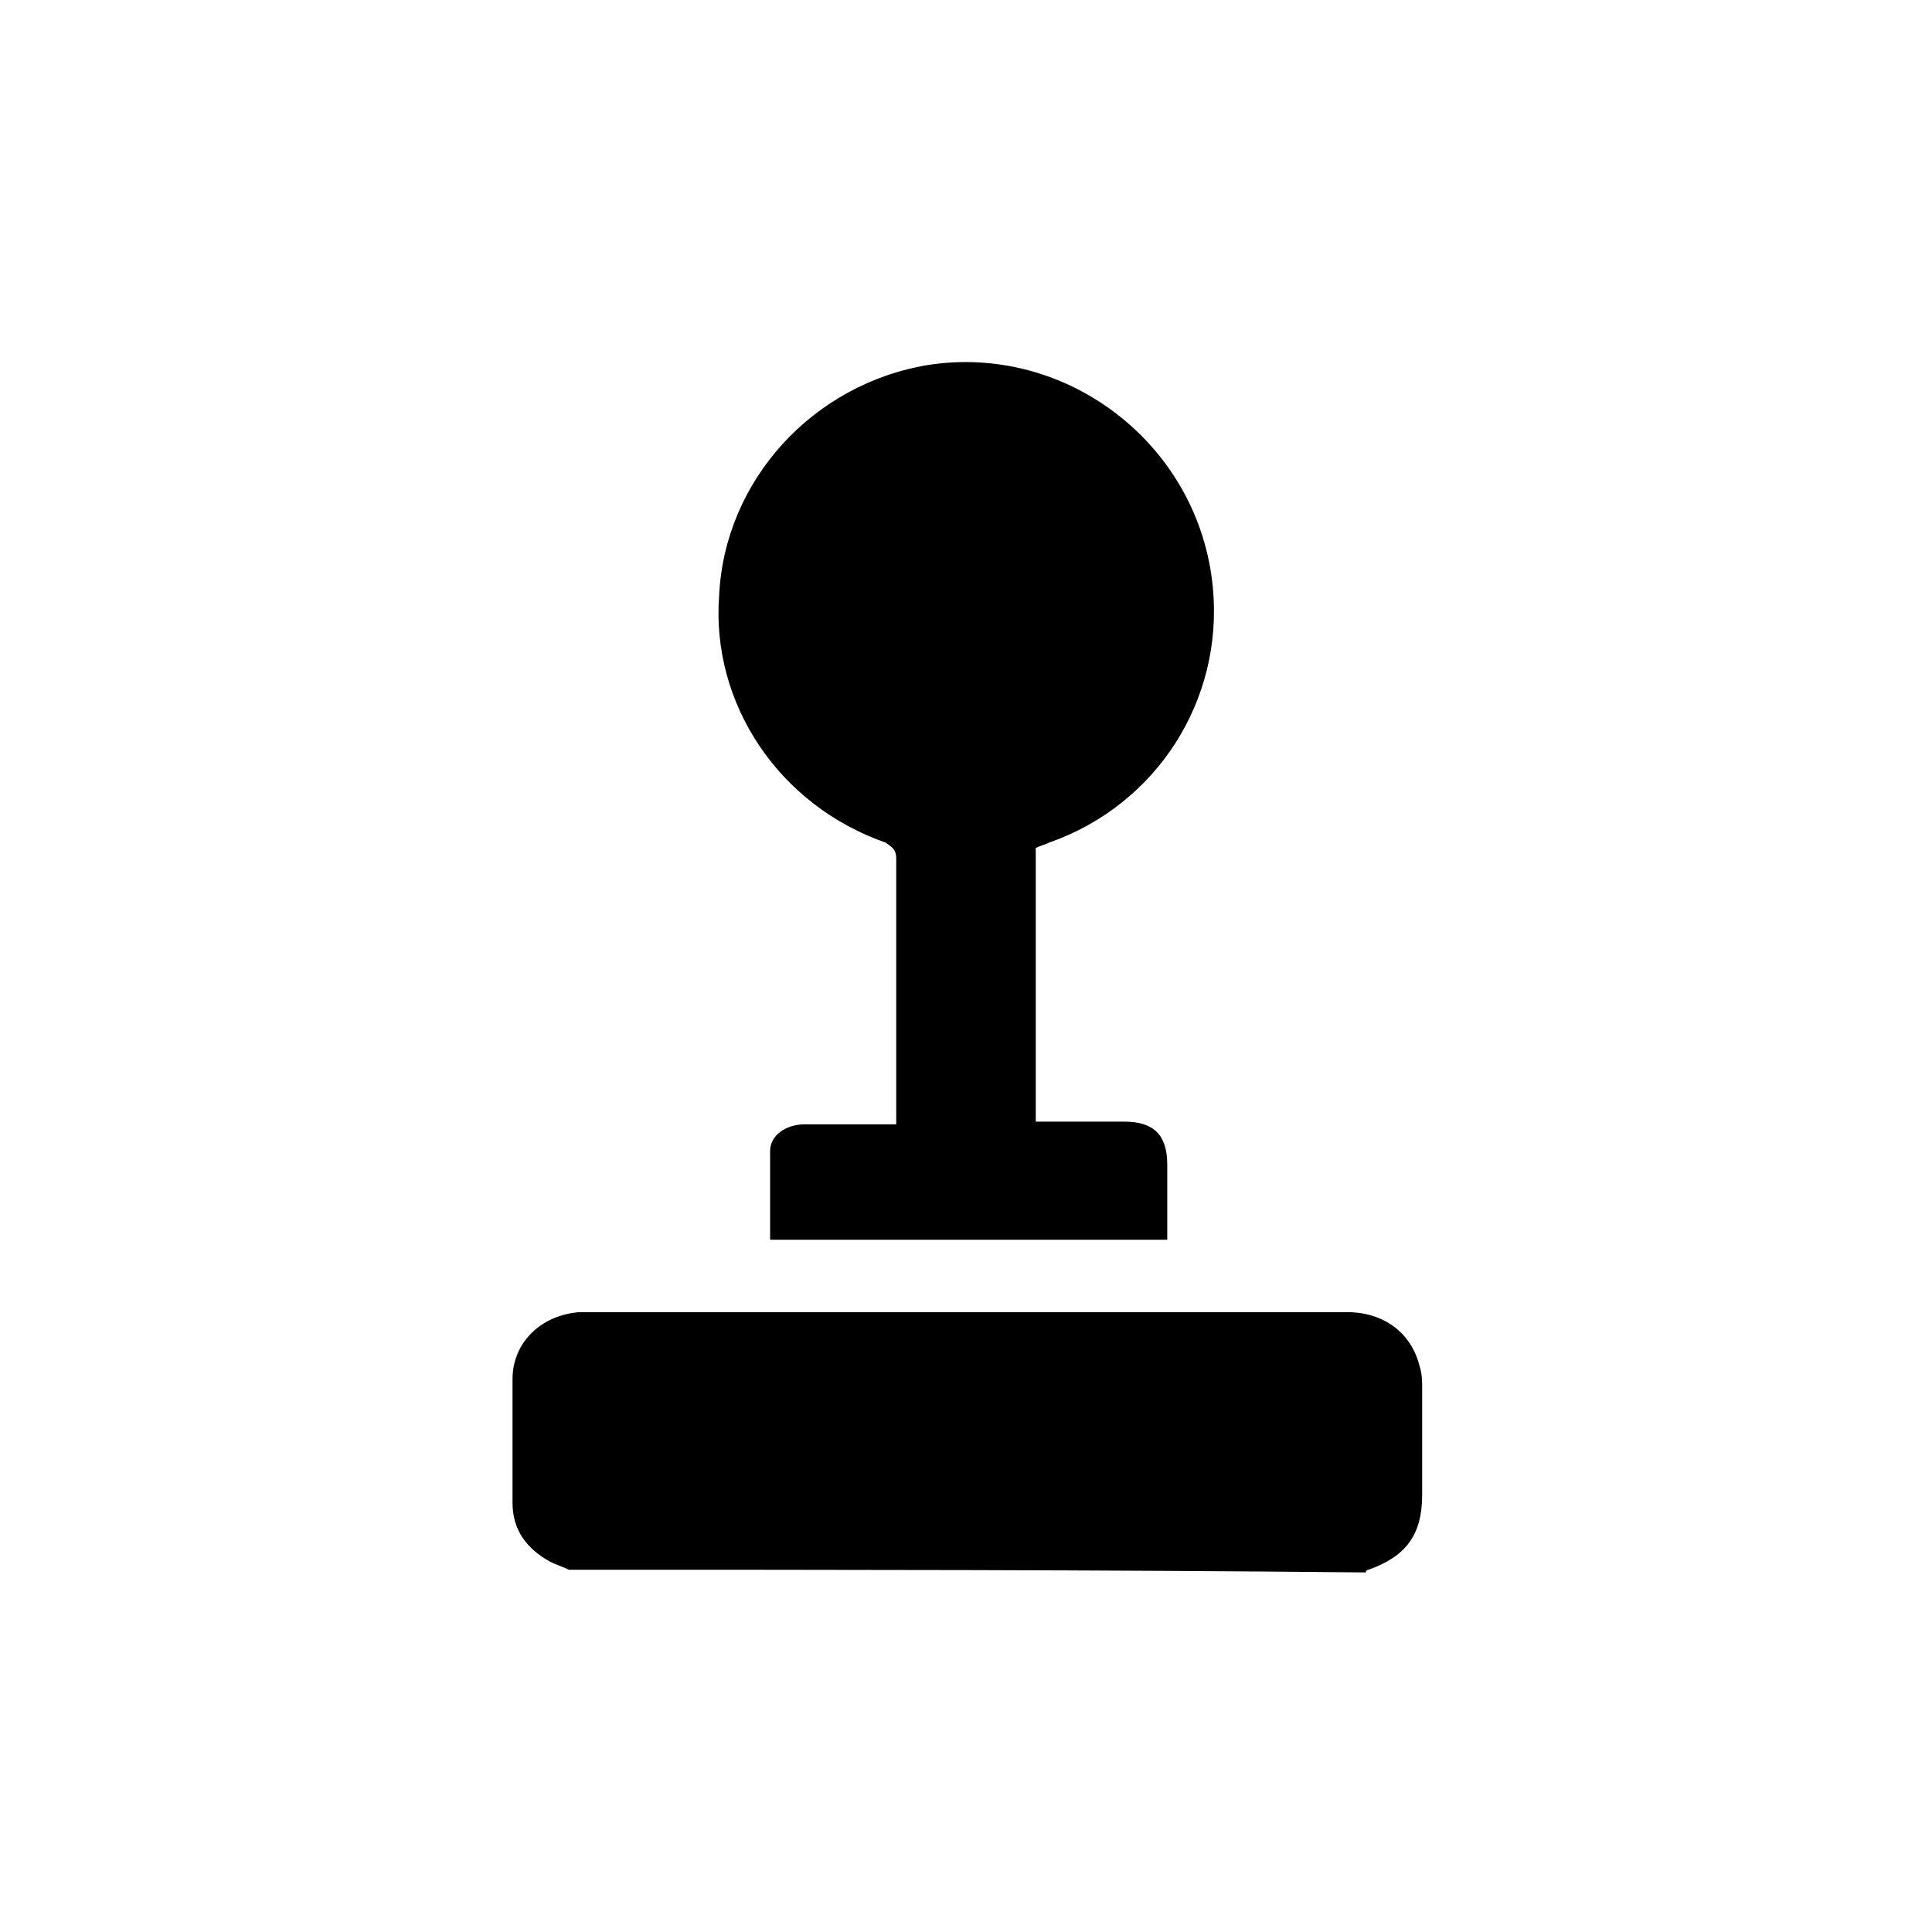
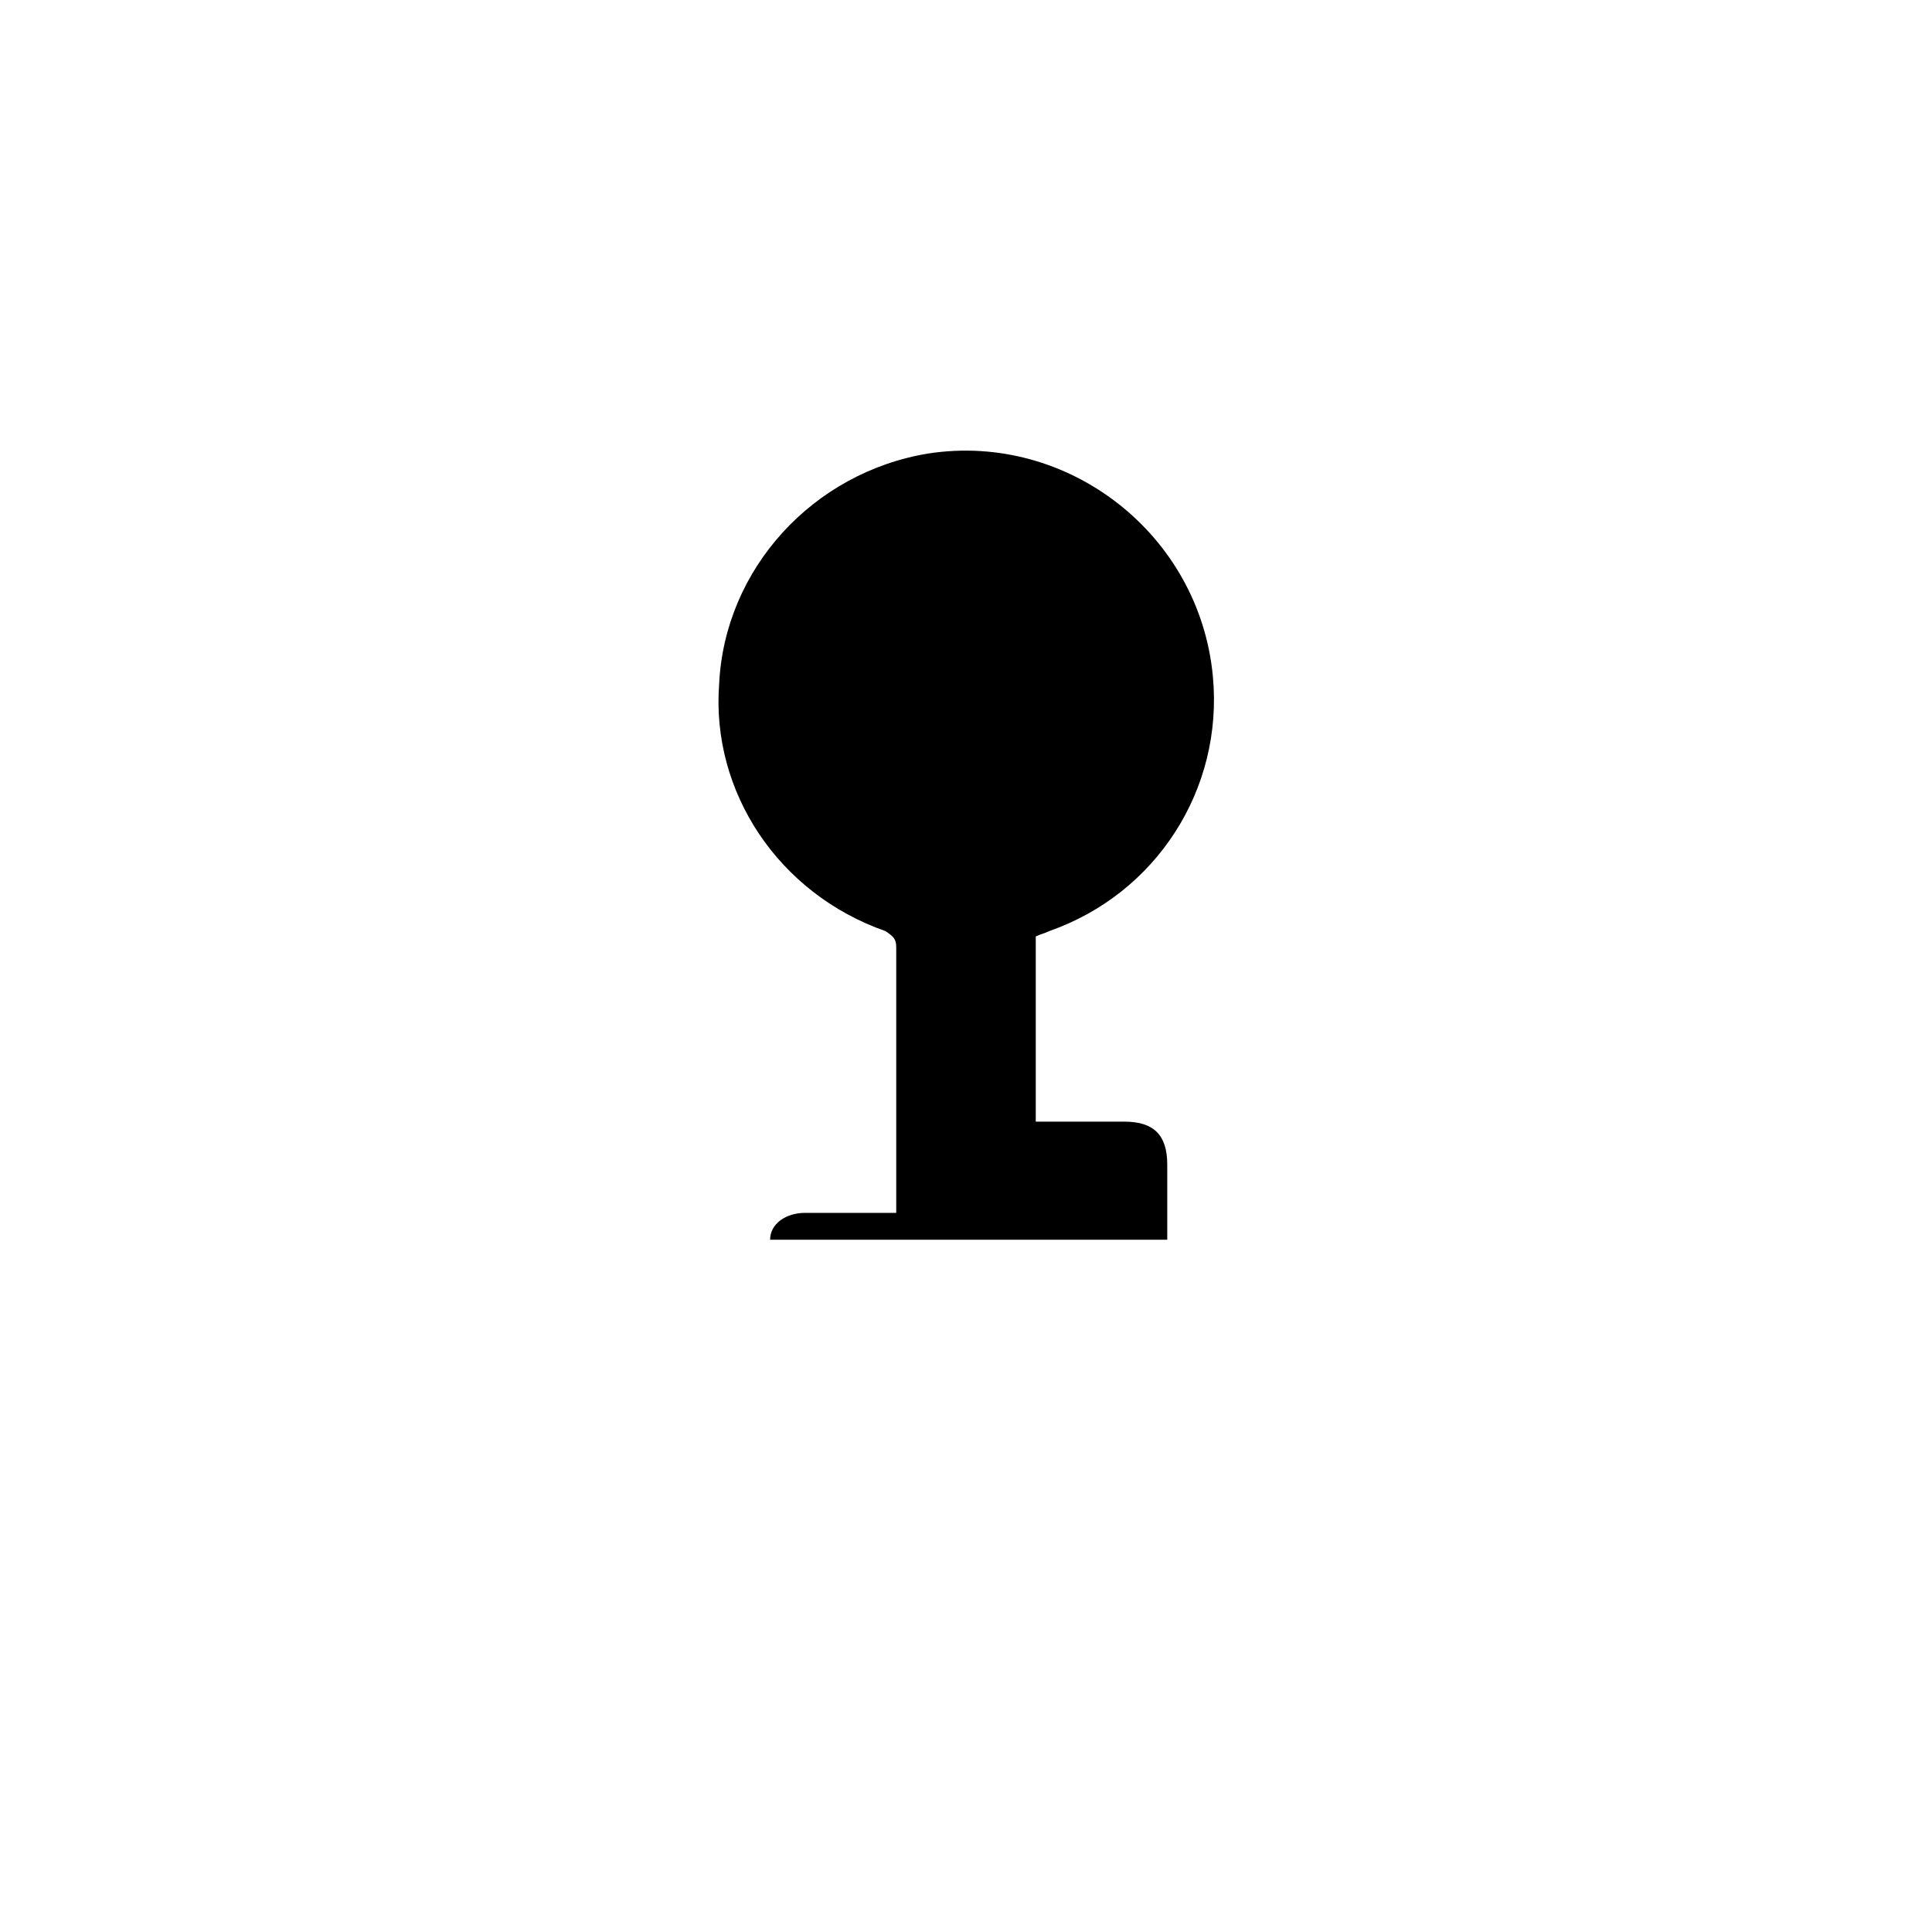
<svg xmlns="http://www.w3.org/2000/svg" version="1.1" id="Livello_1" x="0px" y="0px" viewBox="0 0 72 72" style="enable-background:new 0 0 72 72;" xml:space="preserve">
  <style type="text/css">
	.st0{fill:#FFFFFF;}
</style>
  <g>
-     <path d="M21.2,58.5c-0.2-0.1-0.5-0.2-0.7-0.3c-0.9-0.5-1.4-1.2-1.4-2.2c0-1.5,0-3.1,0-4.6c0-1.4,1.1-2.4,2.5-2.5c0.1,0,0.2,0,0.4,0   c9.4,0,18.8,0,28.2,0c1.4,0,2.4,0.8,2.7,2c0.1,0.3,0.1,0.6,0.1,0.8c0,1.3,0,2.7,0,4c0,1.5-0.6,2.3-2,2.8c0,0-0.1,0-0.1,0.1   C40.9,58.5,31.1,58.5,21.2,58.5z" />
-     <path d="M38.6,41.8c1.1,0,2.2,0,3.3,0c1.1,0,1.6,0.5,1.6,1.6c0,0.9,0,1.8,0,2.6c0,0,0,0.1,0,0.2c-4.9,0-9.8,0-14.8,0   c0-1.1,0-2.2,0-3.3c0-0.6,0.6-1,1.3-1c1,0,1.9,0,2.9,0c0.2,0,0.3,0,0.5,0c0-0.2,0-0.3,0-0.5c0-3.1,0-6.3,0-9.4   c0-0.3-0.1-0.4-0.4-0.6c-4-1.4-6.5-5.2-6.2-9.2c0.2-4.3,3.5-7.9,7.8-8.6c5.2-0.8,10.1,3,10.6,8.3c0.4,4.2-2.1,8.1-6.1,9.5   c-0.2,0.1-0.3,0.1-0.5,0.2C38.6,35,38.6,38.4,38.6,41.8z" />
+     <path d="M38.6,41.8c1.1,0,2.2,0,3.3,0c1.1,0,1.6,0.5,1.6,1.6c0,0.9,0,1.8,0,2.6c0,0,0,0.1,0,0.2c-4.9,0-9.8,0-14.8,0   c0-0.6,0.6-1,1.3-1c1,0,1.9,0,2.9,0c0.2,0,0.3,0,0.5,0c0-0.2,0-0.3,0-0.5c0-3.1,0-6.3,0-9.4   c0-0.3-0.1-0.4-0.4-0.6c-4-1.4-6.5-5.2-6.2-9.2c0.2-4.3,3.5-7.9,7.8-8.6c5.2-0.8,10.1,3,10.6,8.3c0.4,4.2-2.1,8.1-6.1,9.5   c-0.2,0.1-0.3,0.1-0.5,0.2C38.6,35,38.6,38.4,38.6,41.8z" />
  </g>
</svg>